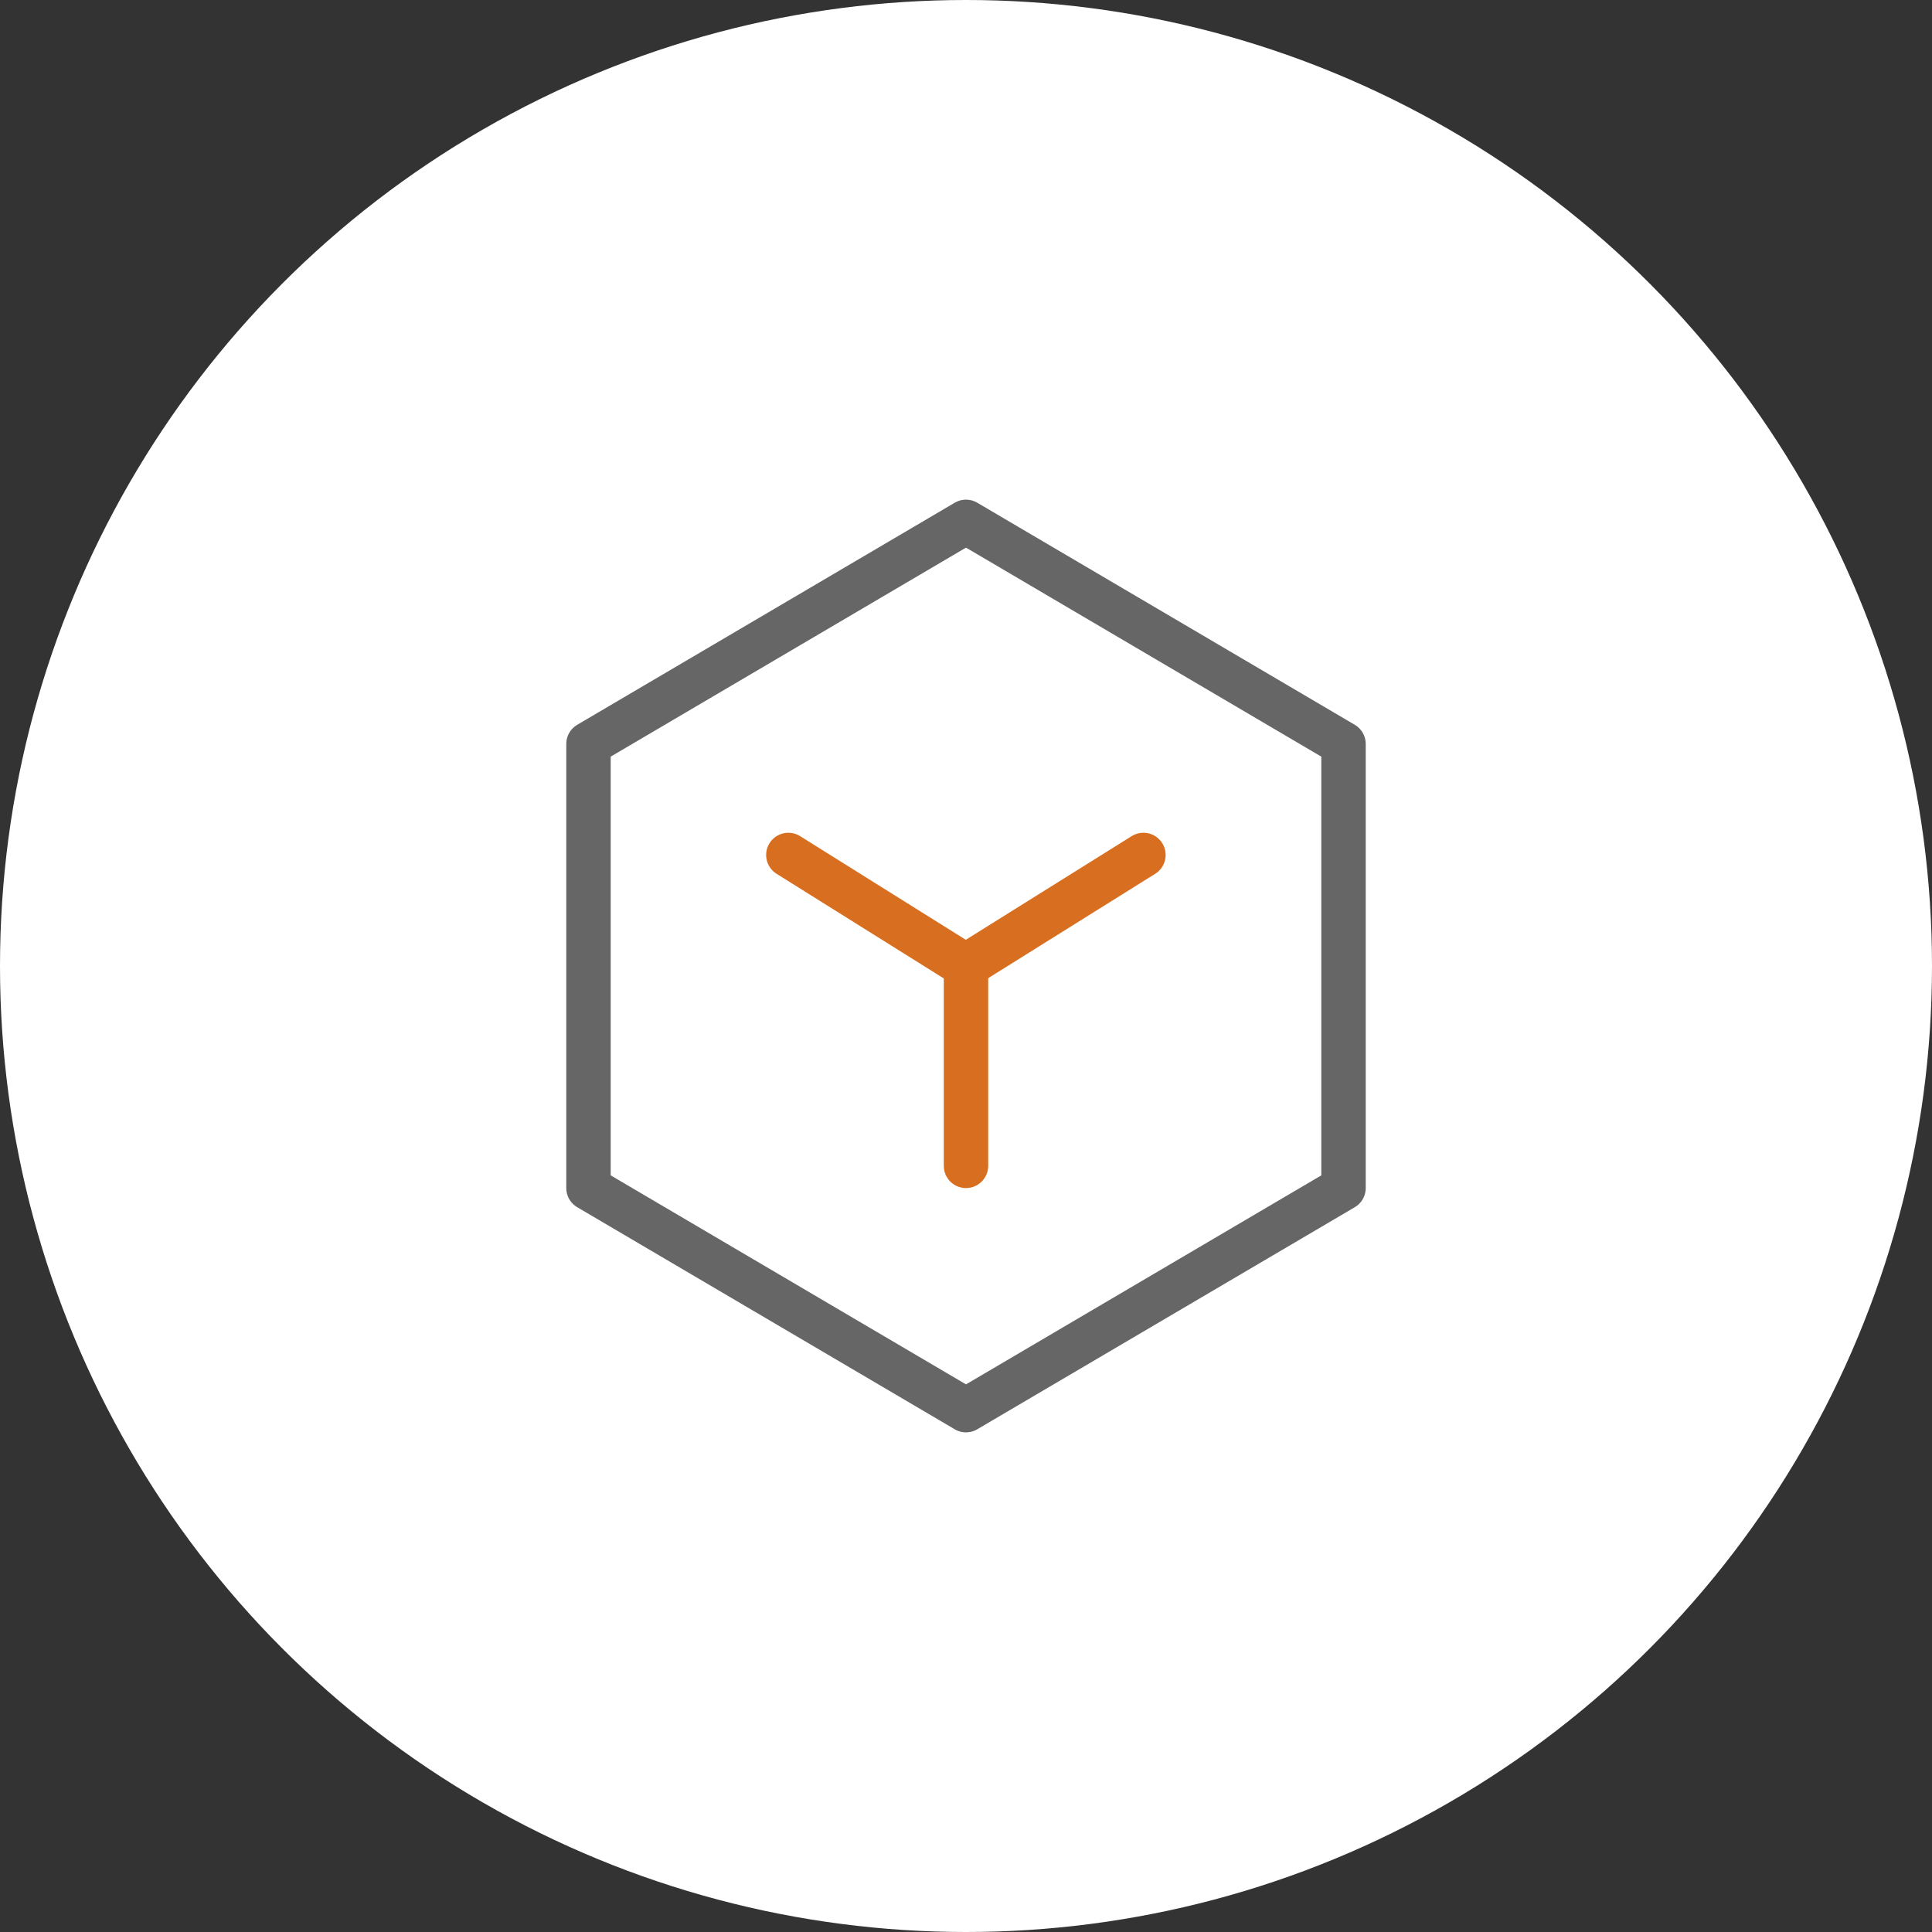
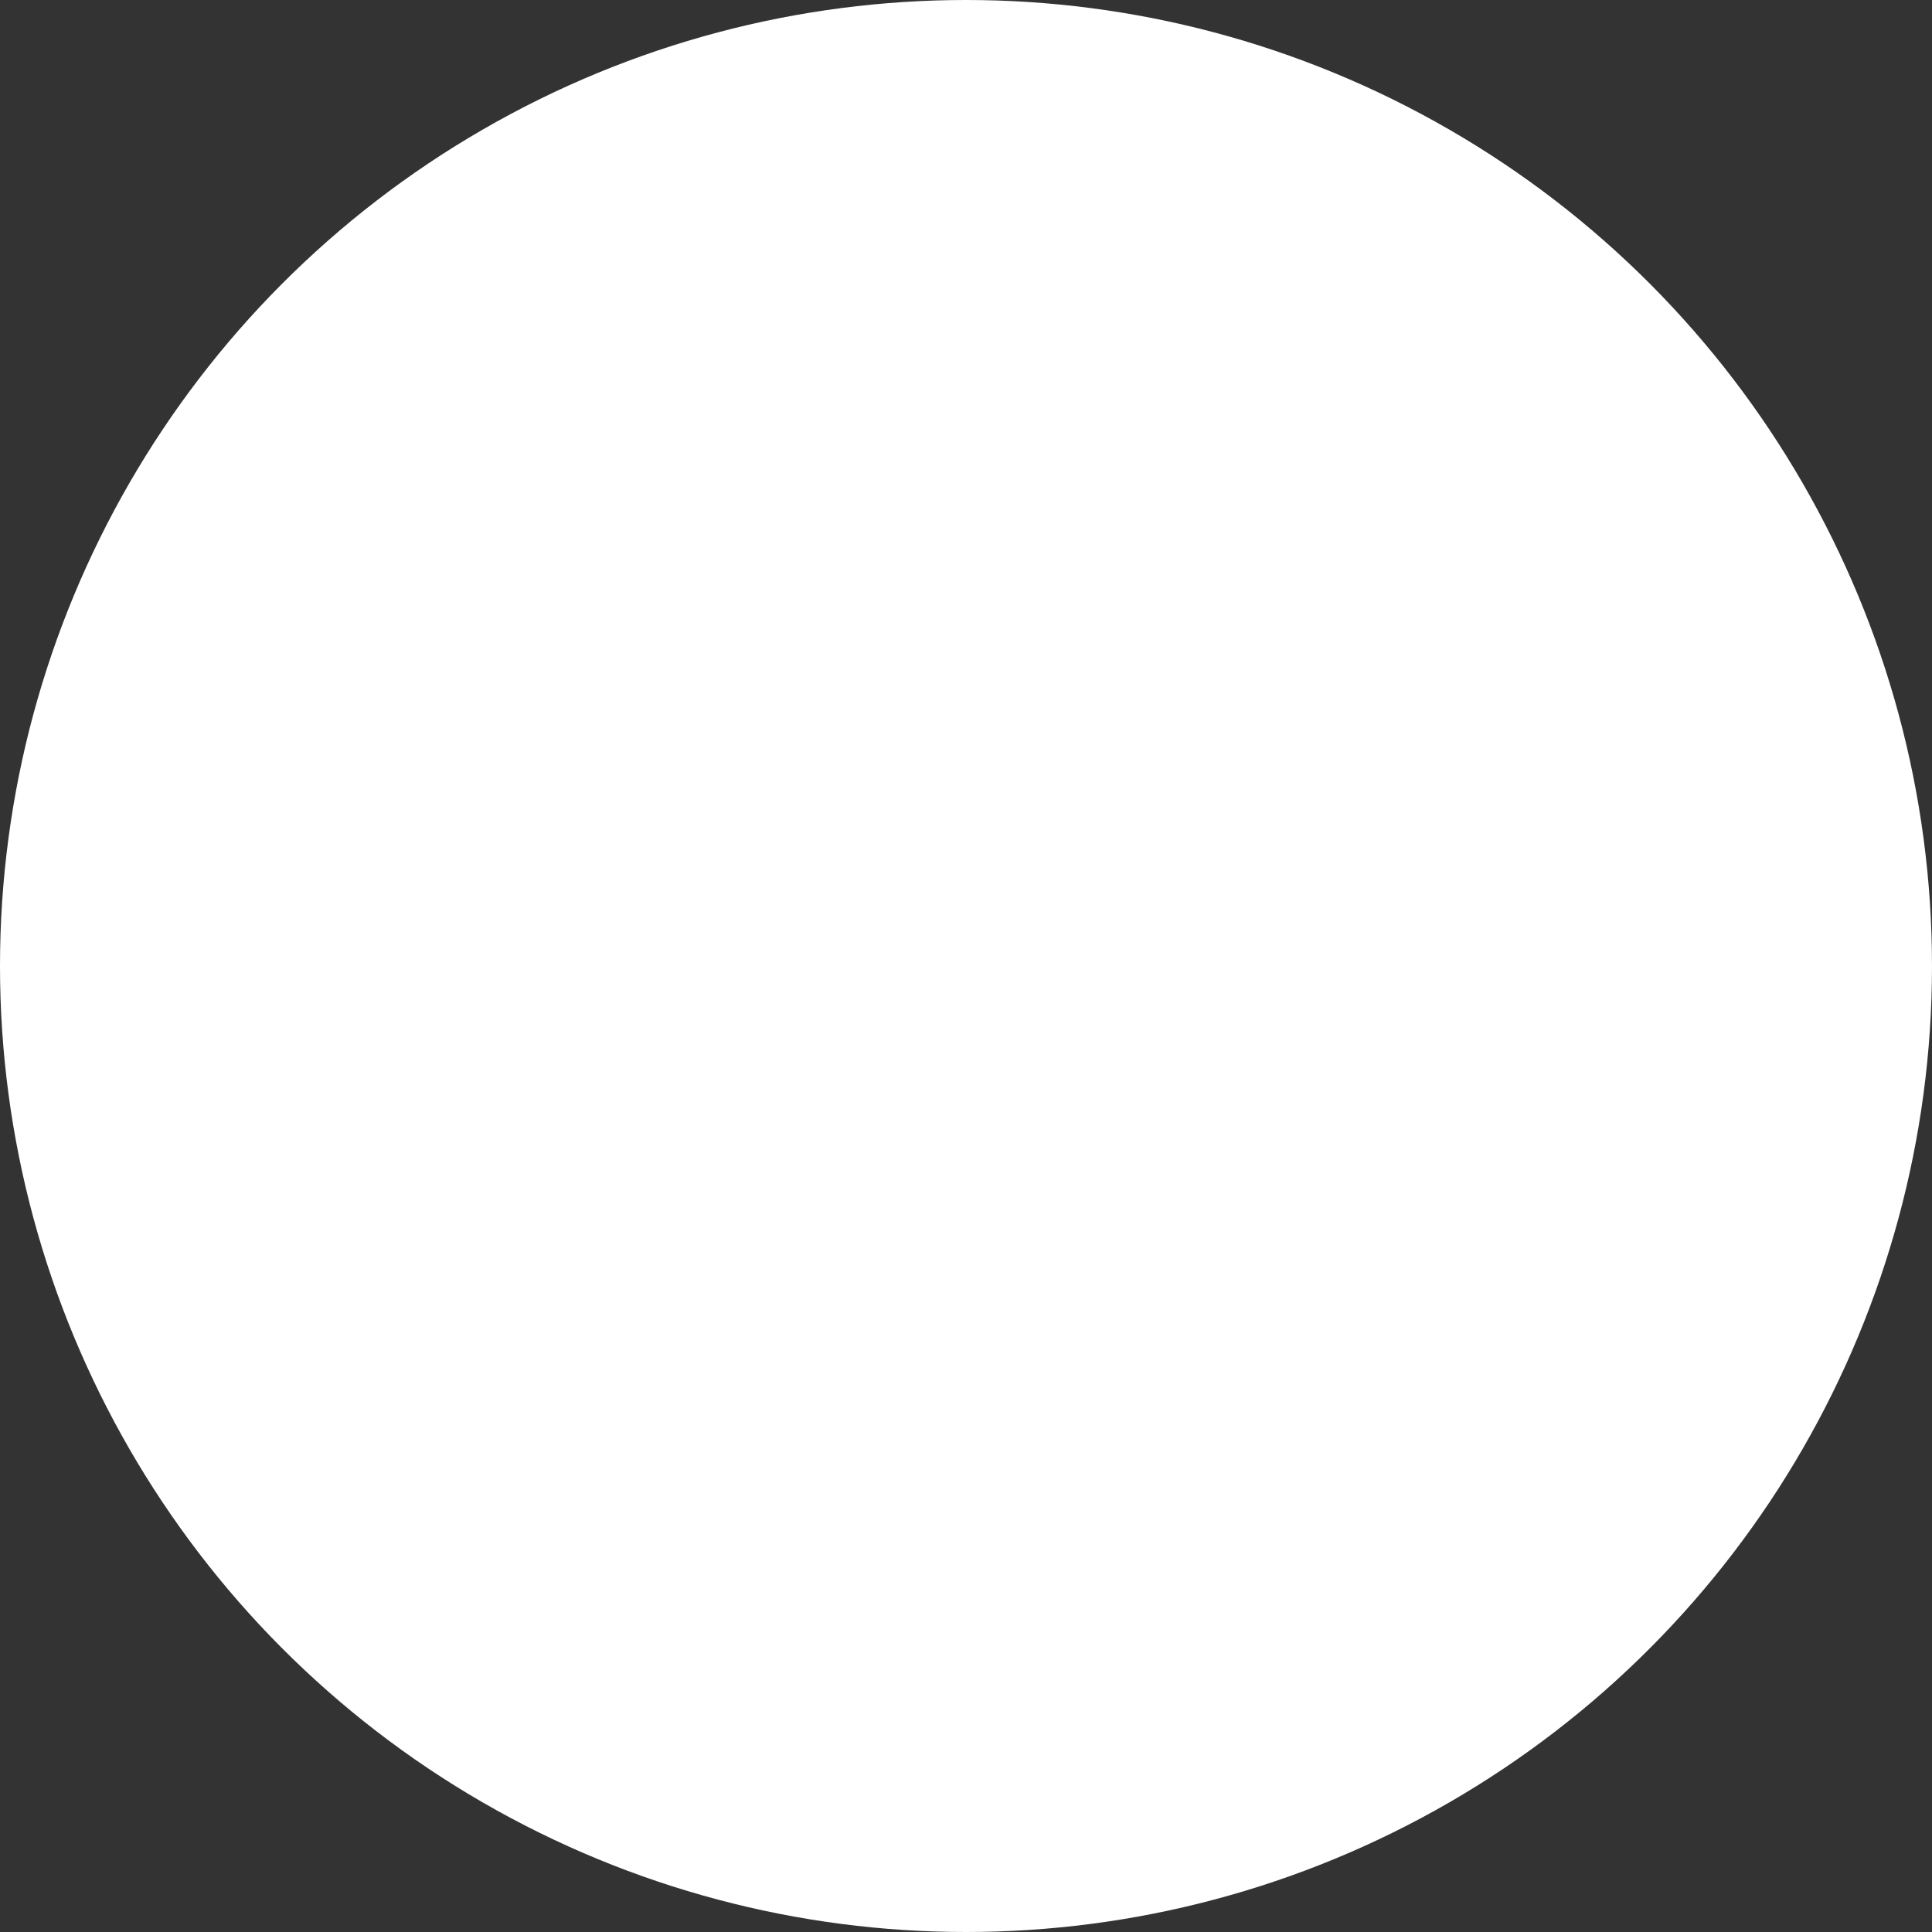
<svg xmlns="http://www.w3.org/2000/svg" version="1.1" id="图层_1" x="0px" y="0px" viewBox="0 0 87 87" style="enable-background:new 0 0 87 87;" xml:space="preserve">
  <rect x="0" y="0" width="87" height="87" fill="#333333" stroke="none" />
  <style type="text/css">
	.st0{fill:#FFFFFF;}
	.st1{fill:none;stroke:#666666;stroke-width:2;stroke-linecap:round;stroke-linejoin:round;}
	.st2{fill:none;stroke:#D86F20;stroke-width:2;stroke-linecap:round;stroke-linejoin:round;}
</style>
  <circle class="st0" cx="43.5" cy="43.5" r="43.5" />
  <g>
-     <path class="st1" d="M60.5,33.5l-17-10l-17,10v20l17,10l17-10V33.5z" />
-     <path class="st2" d="M35.5,38.5l7.99,5l8-5" />
-     <path class="st2" d="M43.5,43.5v9" />
-   </g>
+     </g>
</svg>